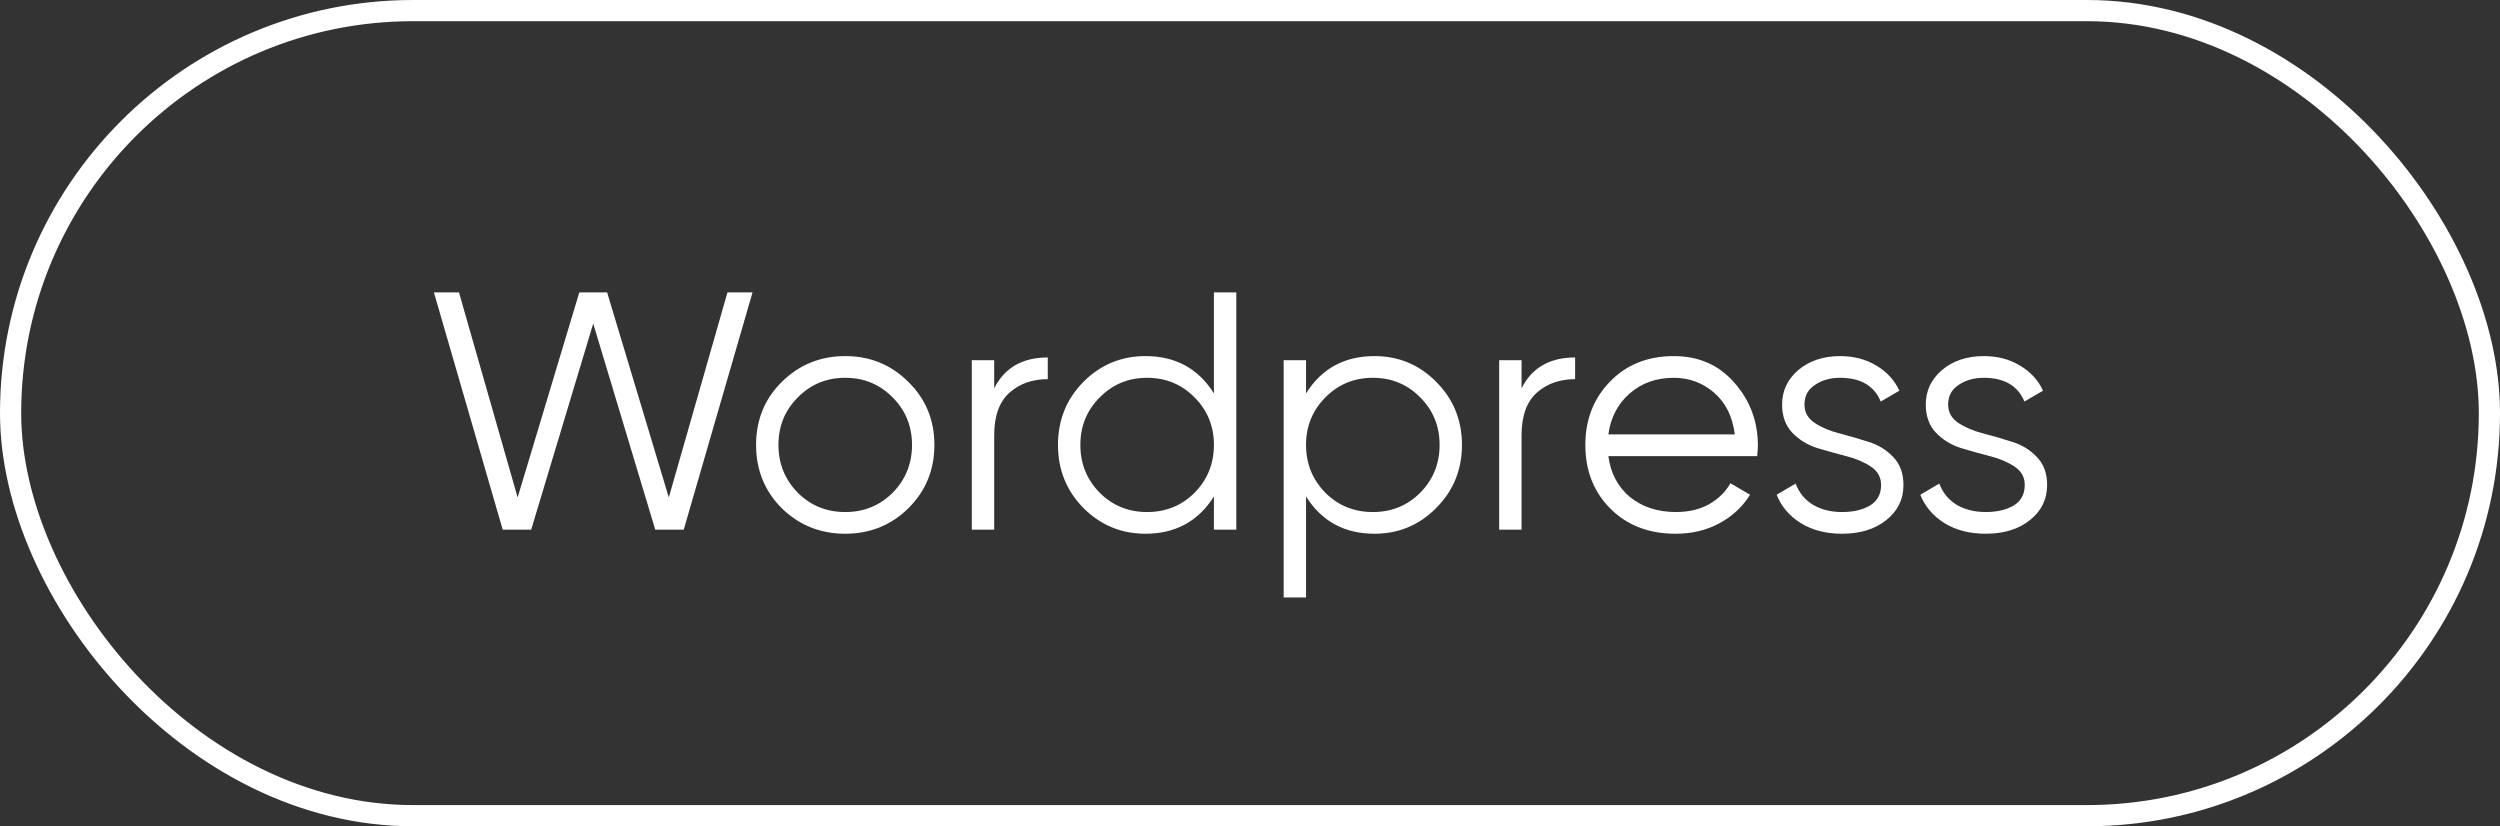
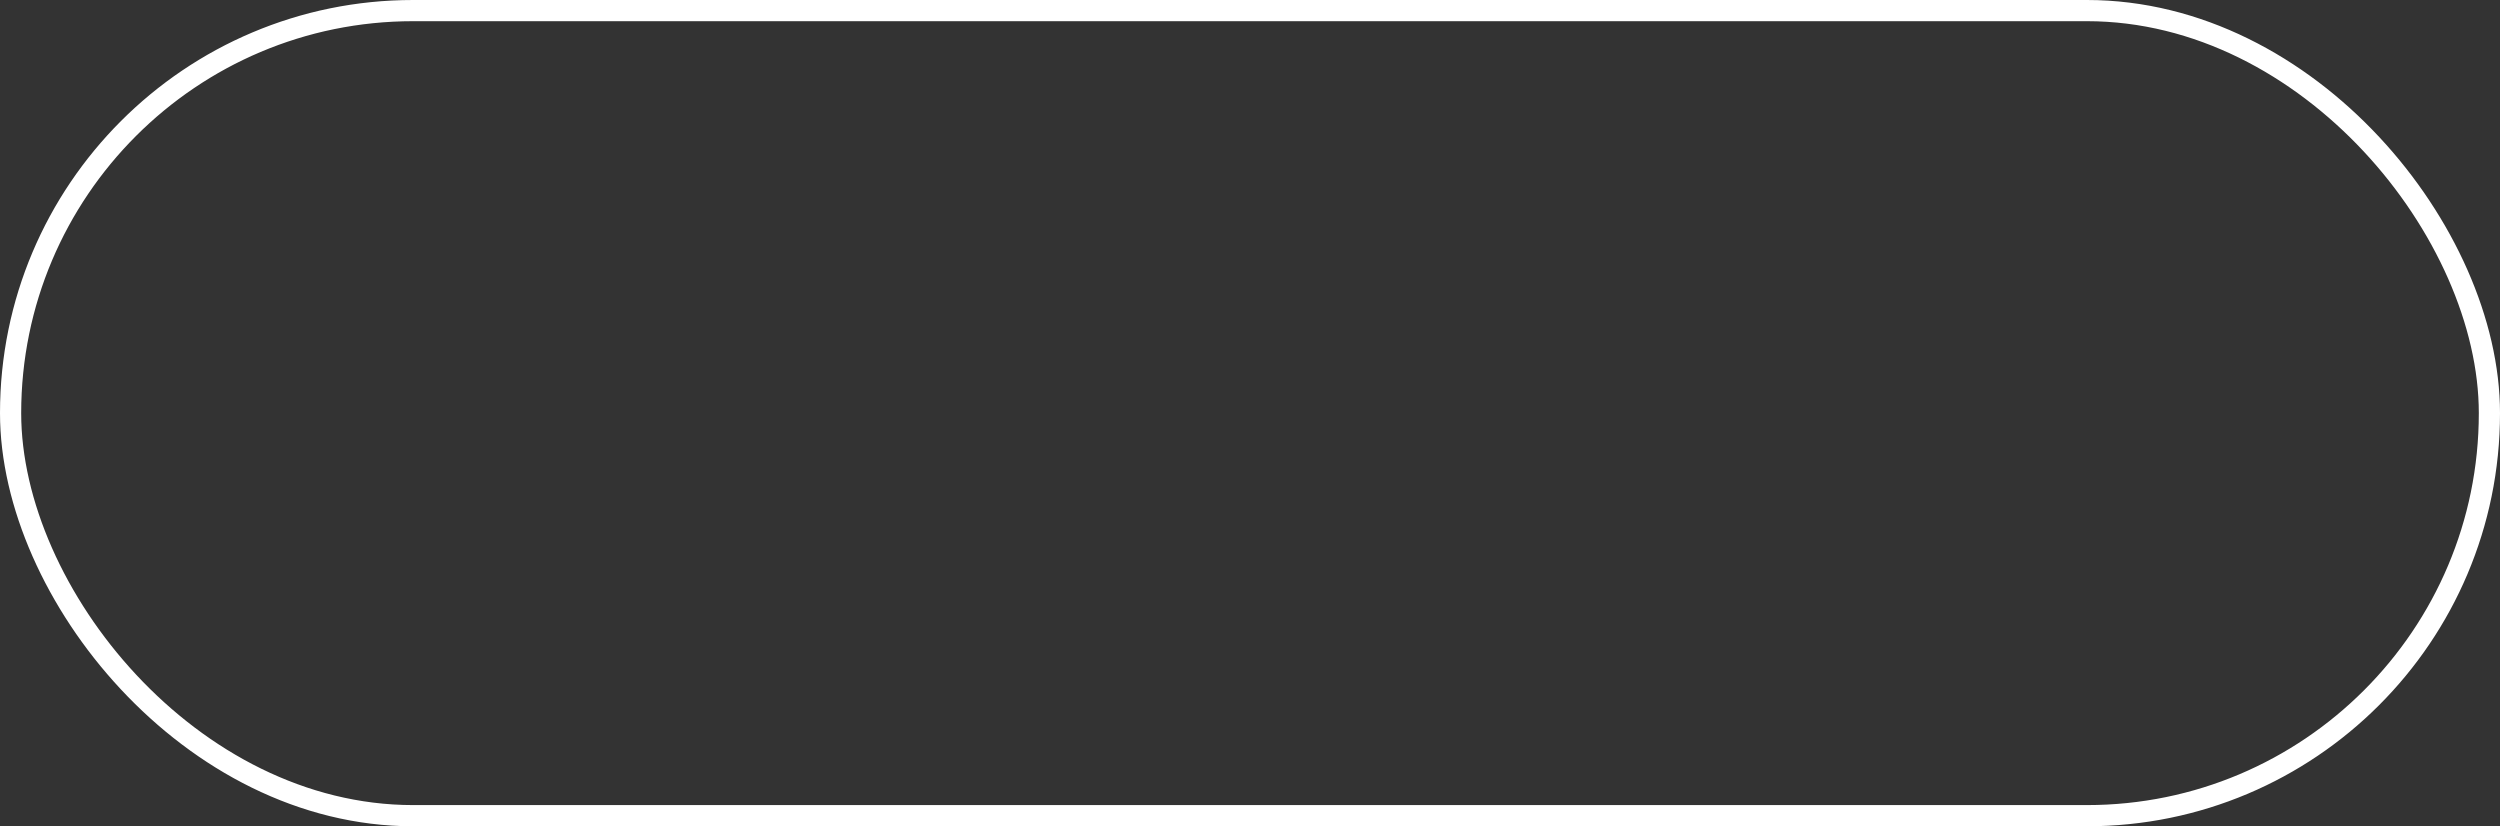
<svg xmlns="http://www.w3.org/2000/svg" width="118" height="39" viewBox="0 0 118 39" fill="none">
  <rect x="0" y="0" width="118" height="39" fill="#333333" stroke="none" />
-   <path d="M23.728 25L20.48 13.8H21.664L24.432 23.48L27.344 13.8H28.656L31.568 23.48L34.336 13.8H35.52L32.272 25H30.928L28 15.272L25.072 25H23.728ZM42.871 23.992C42.06 24.792 41.068 25.192 39.895 25.192C38.721 25.192 37.724 24.792 36.903 23.992C36.092 23.181 35.687 22.184 35.687 21C35.687 19.816 36.092 18.824 36.903 18.024C37.724 17.213 38.721 16.808 39.895 16.808C41.068 16.808 42.06 17.213 42.871 18.024C43.692 18.824 44.103 19.816 44.103 21C44.103 22.184 43.692 23.181 42.871 23.992ZM37.655 23.256C38.263 23.864 39.01 24.168 39.895 24.168C40.78 24.168 41.527 23.864 42.135 23.256C42.743 22.637 43.047 21.885 43.047 21C43.047 20.115 42.743 19.368 42.135 18.76C41.527 18.141 40.78 17.832 39.895 17.832C39.01 17.832 38.263 18.141 37.655 18.76C37.047 19.368 36.743 20.115 36.743 21C36.743 21.885 37.047 22.637 37.655 23.256ZM46.926 18.328C47.417 17.357 48.259 16.872 49.454 16.872V17.896C48.729 17.896 48.126 18.109 47.646 18.536C47.166 18.963 46.926 19.635 46.926 20.552V25H45.87V17H46.926V18.328ZM57.297 13.8H58.353V25H57.297V23.432C56.561 24.605 55.483 25.192 54.065 25.192C52.923 25.192 51.947 24.787 51.137 23.976C50.337 23.165 49.937 22.173 49.937 21C49.937 19.827 50.337 18.835 51.137 18.024C51.947 17.213 52.923 16.808 54.065 16.808C55.483 16.808 56.561 17.395 57.297 18.568V13.8ZM51.905 23.256C52.513 23.864 53.26 24.168 54.145 24.168C55.03 24.168 55.777 23.864 56.385 23.256C56.993 22.637 57.297 21.885 57.297 21C57.297 20.115 56.993 19.368 56.385 18.76C55.777 18.141 55.03 17.832 54.145 17.832C53.26 17.832 52.513 18.141 51.905 18.76C51.297 19.368 50.993 20.115 50.993 21C50.993 21.885 51.297 22.637 51.905 23.256ZM64.877 16.808C66.018 16.808 66.989 17.213 67.789 18.024C68.599 18.835 69.005 19.827 69.005 21C69.005 22.173 68.599 23.165 67.789 23.976C66.989 24.787 66.018 25.192 64.877 25.192C63.458 25.192 62.381 24.605 61.645 23.432V28.2H60.589V17H61.645V18.568C62.381 17.395 63.458 16.808 64.877 16.808ZM62.557 23.256C63.165 23.864 63.911 24.168 64.797 24.168C65.682 24.168 66.429 23.864 67.037 23.256C67.645 22.637 67.949 21.885 67.949 21C67.949 20.115 67.645 19.368 67.037 18.76C66.429 18.141 65.682 17.832 64.797 17.832C63.911 17.832 63.165 18.141 62.557 18.76C61.949 19.368 61.645 20.115 61.645 21C61.645 21.885 61.949 22.637 62.557 23.256ZM71.817 18.328C72.307 17.357 73.15 16.872 74.345 16.872V17.896C73.619 17.896 73.017 18.109 72.537 18.536C72.057 18.963 71.817 19.635 71.817 20.552V25H70.761V17H71.817V18.328ZM79.004 16.808C80.188 16.808 81.142 17.229 81.868 18.072C82.603 18.904 82.972 19.891 82.972 21.032C82.972 21.149 82.961 21.315 82.939 21.528H75.915C76.022 22.339 76.364 22.984 76.939 23.464C77.526 23.933 78.246 24.168 79.1 24.168C79.707 24.168 80.23 24.045 80.668 23.8C81.115 23.544 81.451 23.213 81.675 22.808L82.603 23.352C82.251 23.917 81.772 24.365 81.163 24.696C80.555 25.027 79.862 25.192 79.084 25.192C77.825 25.192 76.801 24.797 76.011 24.008C75.222 23.219 74.828 22.216 74.828 21C74.828 19.805 75.217 18.808 75.996 18.008C76.774 17.208 77.777 16.808 79.004 16.808ZM79.004 17.832C78.171 17.832 77.473 18.083 76.907 18.584C76.353 19.075 76.022 19.715 75.915 20.504H81.883C81.777 19.661 81.451 19.005 80.907 18.536C80.364 18.067 79.729 17.832 79.004 17.832ZM85.171 19.096C85.171 19.459 85.331 19.747 85.651 19.96C85.971 20.173 86.36 20.339 86.819 20.456C87.277 20.573 87.736 20.707 88.195 20.856C88.653 20.995 89.043 21.235 89.363 21.576C89.683 21.907 89.843 22.344 89.843 22.888C89.843 23.571 89.571 24.125 89.027 24.552C88.493 24.979 87.8 25.192 86.947 25.192C86.179 25.192 85.523 25.021 84.979 24.68C84.445 24.339 84.072 23.896 83.859 23.352L84.755 22.824C84.904 23.24 85.171 23.571 85.555 23.816C85.949 24.051 86.413 24.168 86.947 24.168C87.469 24.168 87.907 24.067 88.259 23.864C88.611 23.651 88.787 23.325 88.787 22.888C88.787 22.525 88.627 22.237 88.307 22.024C87.987 21.811 87.597 21.645 87.139 21.528C86.68 21.411 86.221 21.283 85.763 21.144C85.304 20.995 84.915 20.755 84.595 20.424C84.275 20.083 84.115 19.64 84.115 19.096C84.115 18.445 84.371 17.901 84.883 17.464C85.405 17.027 86.061 16.808 86.851 16.808C87.501 16.808 88.072 16.957 88.563 17.256C89.053 17.544 89.416 17.939 89.651 18.44L88.771 18.952C88.461 18.205 87.821 17.832 86.851 17.832C86.392 17.832 85.997 17.944 85.667 18.168C85.336 18.381 85.171 18.691 85.171 19.096ZM91.952 19.096C91.952 19.459 92.112 19.747 92.432 19.96C92.752 20.173 93.141 20.339 93.6 20.456C94.059 20.573 94.517 20.707 94.976 20.856C95.435 20.995 95.824 21.235 96.144 21.576C96.464 21.907 96.624 22.344 96.624 22.888C96.624 23.571 96.352 24.125 95.808 24.552C95.275 24.979 94.581 25.192 93.728 25.192C92.96 25.192 92.304 25.021 91.76 24.68C91.227 24.339 90.853 23.896 90.64 23.352L91.536 22.824C91.685 23.24 91.952 23.571 92.336 23.816C92.731 24.051 93.195 24.168 93.728 24.168C94.251 24.168 94.688 24.067 95.04 23.864C95.392 23.651 95.568 23.325 95.568 22.888C95.568 22.525 95.408 22.237 95.088 22.024C94.768 21.811 94.379 21.645 93.92 21.528C93.461 21.411 93.003 21.283 92.544 21.144C92.085 20.995 91.696 20.755 91.376 20.424C91.056 20.083 90.896 19.64 90.896 19.096C90.896 18.445 91.152 17.901 91.664 17.464C92.187 17.027 92.843 16.808 93.632 16.808C94.283 16.808 94.853 16.957 95.344 17.256C95.835 17.544 96.197 17.939 96.432 18.44L95.552 18.952C95.243 18.205 94.603 17.832 93.632 17.832C93.173 17.832 92.779 17.944 92.448 18.168C92.117 18.381 91.952 18.691 91.952 19.096Z" fill="white" />
  <rect x="0.5" y="0.5" width="117" height="38" rx="19" stroke="white" />
</svg>